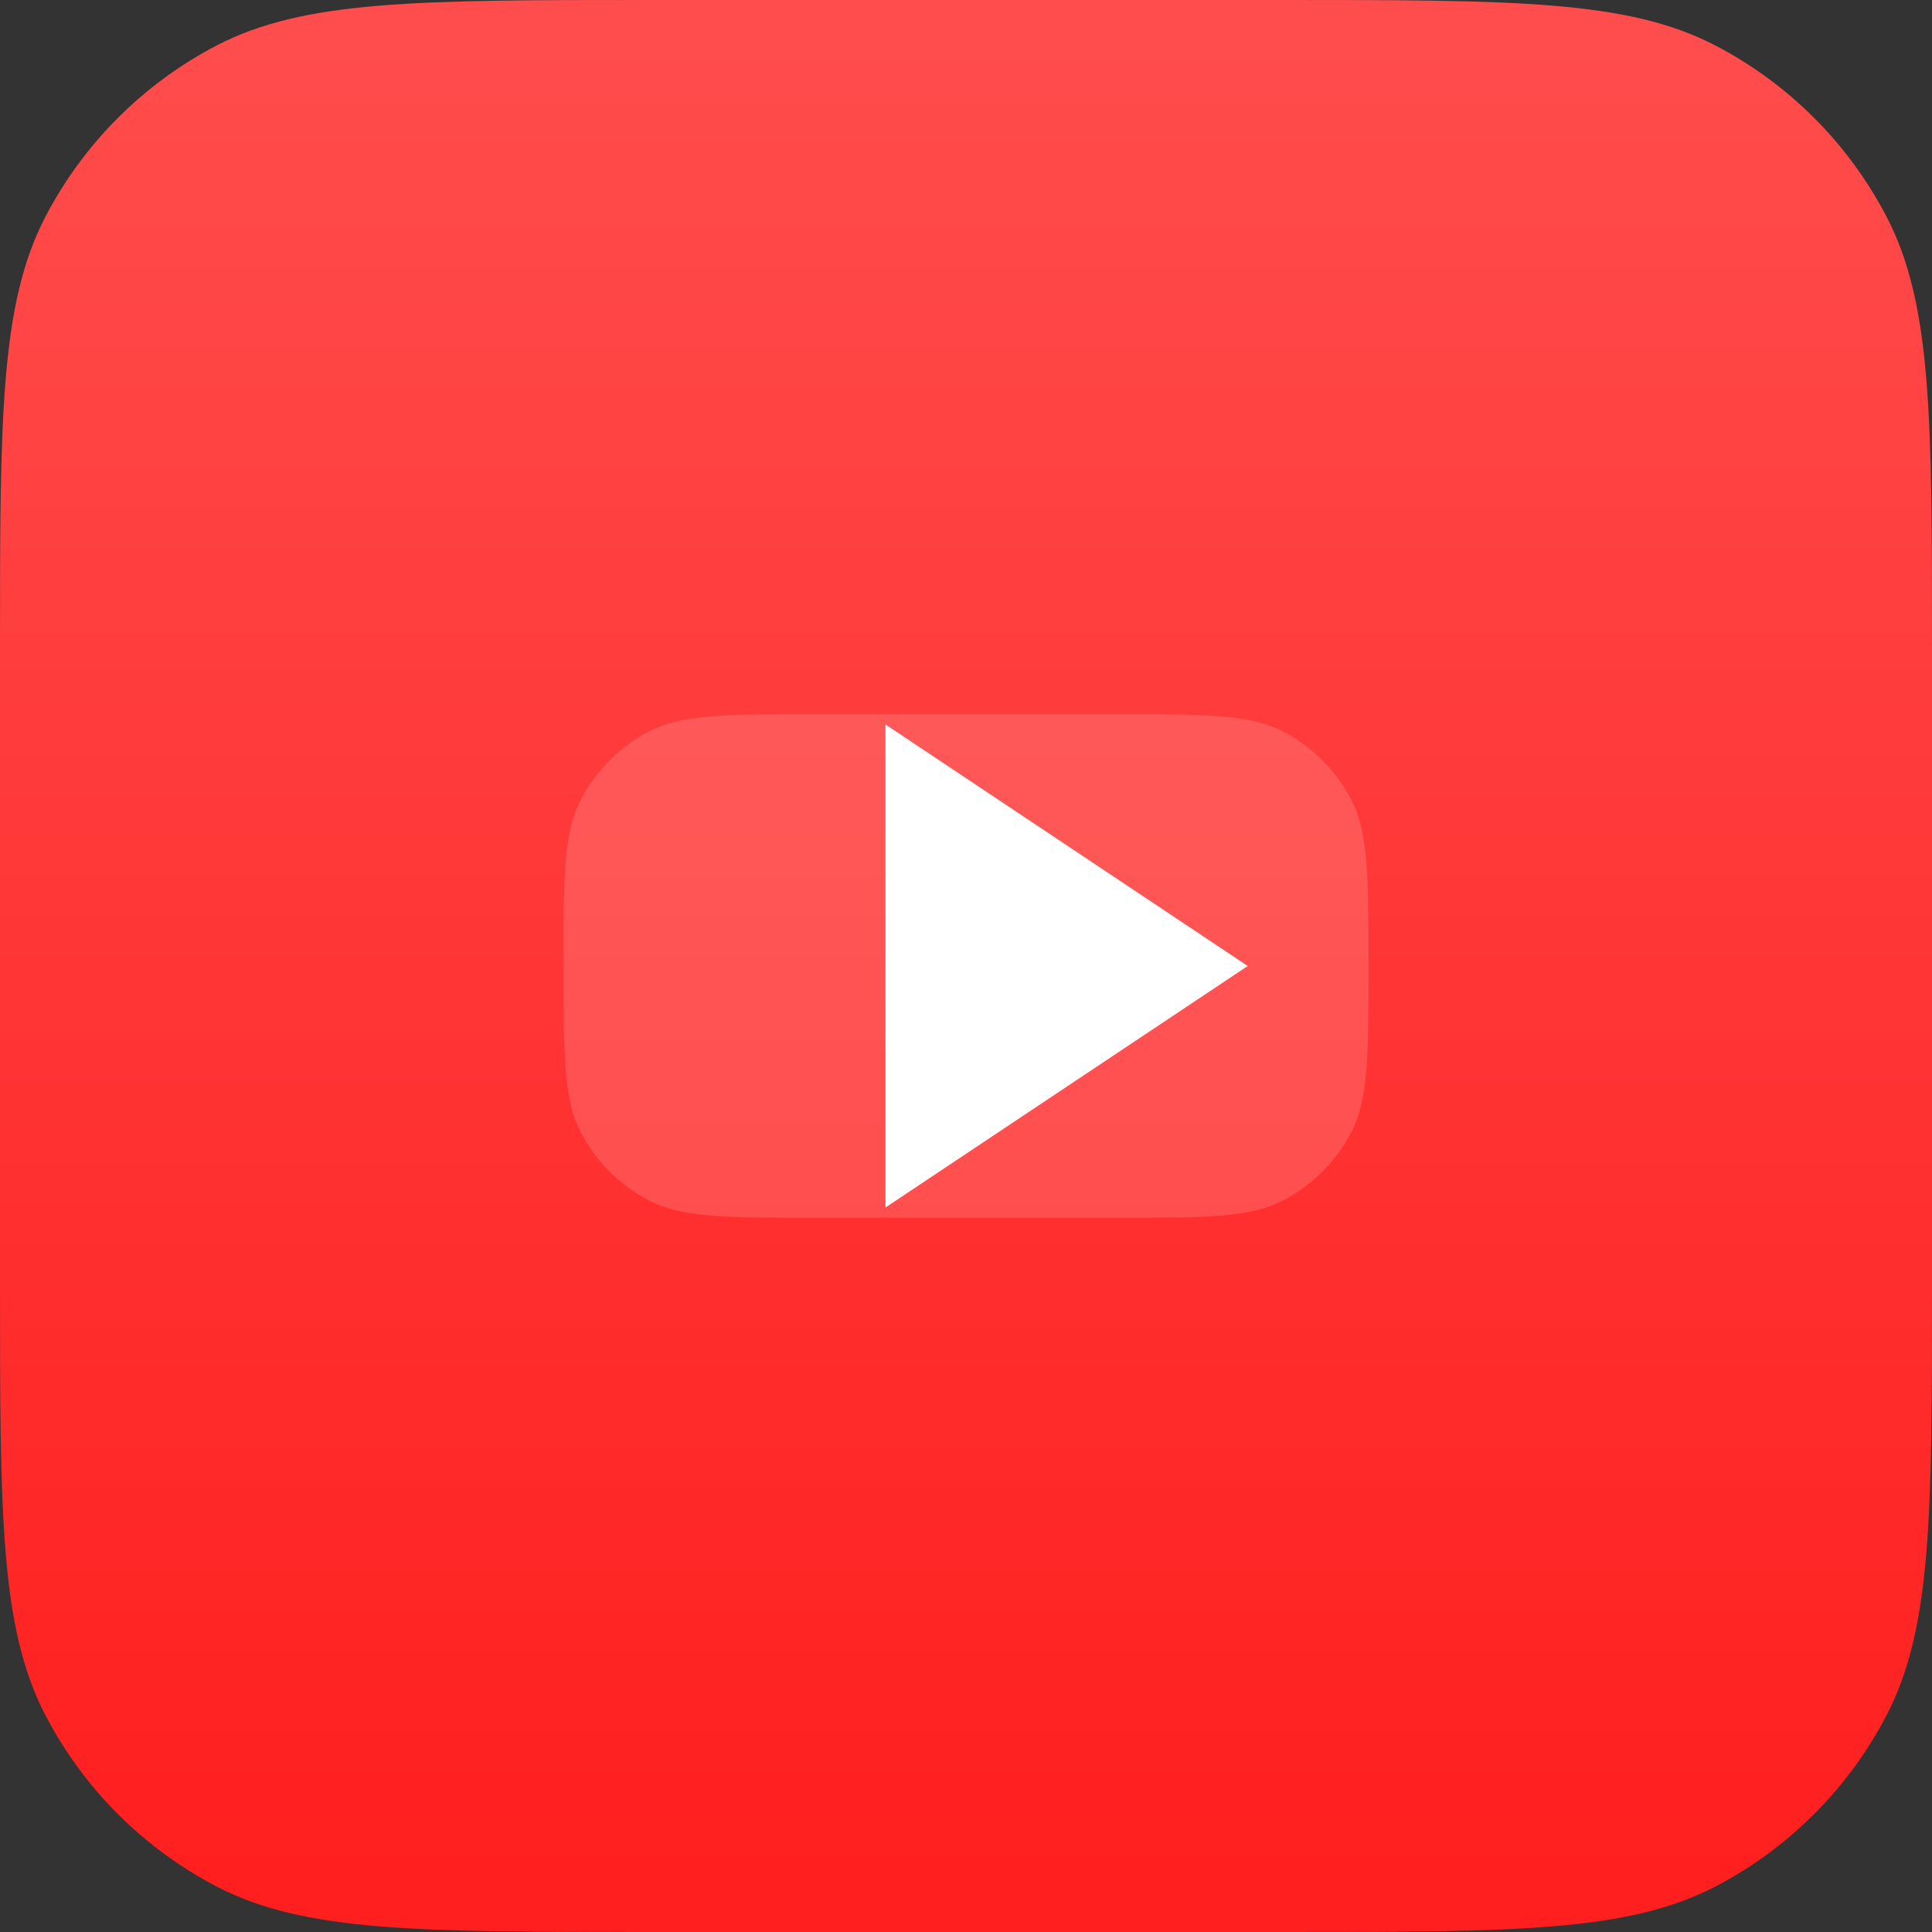
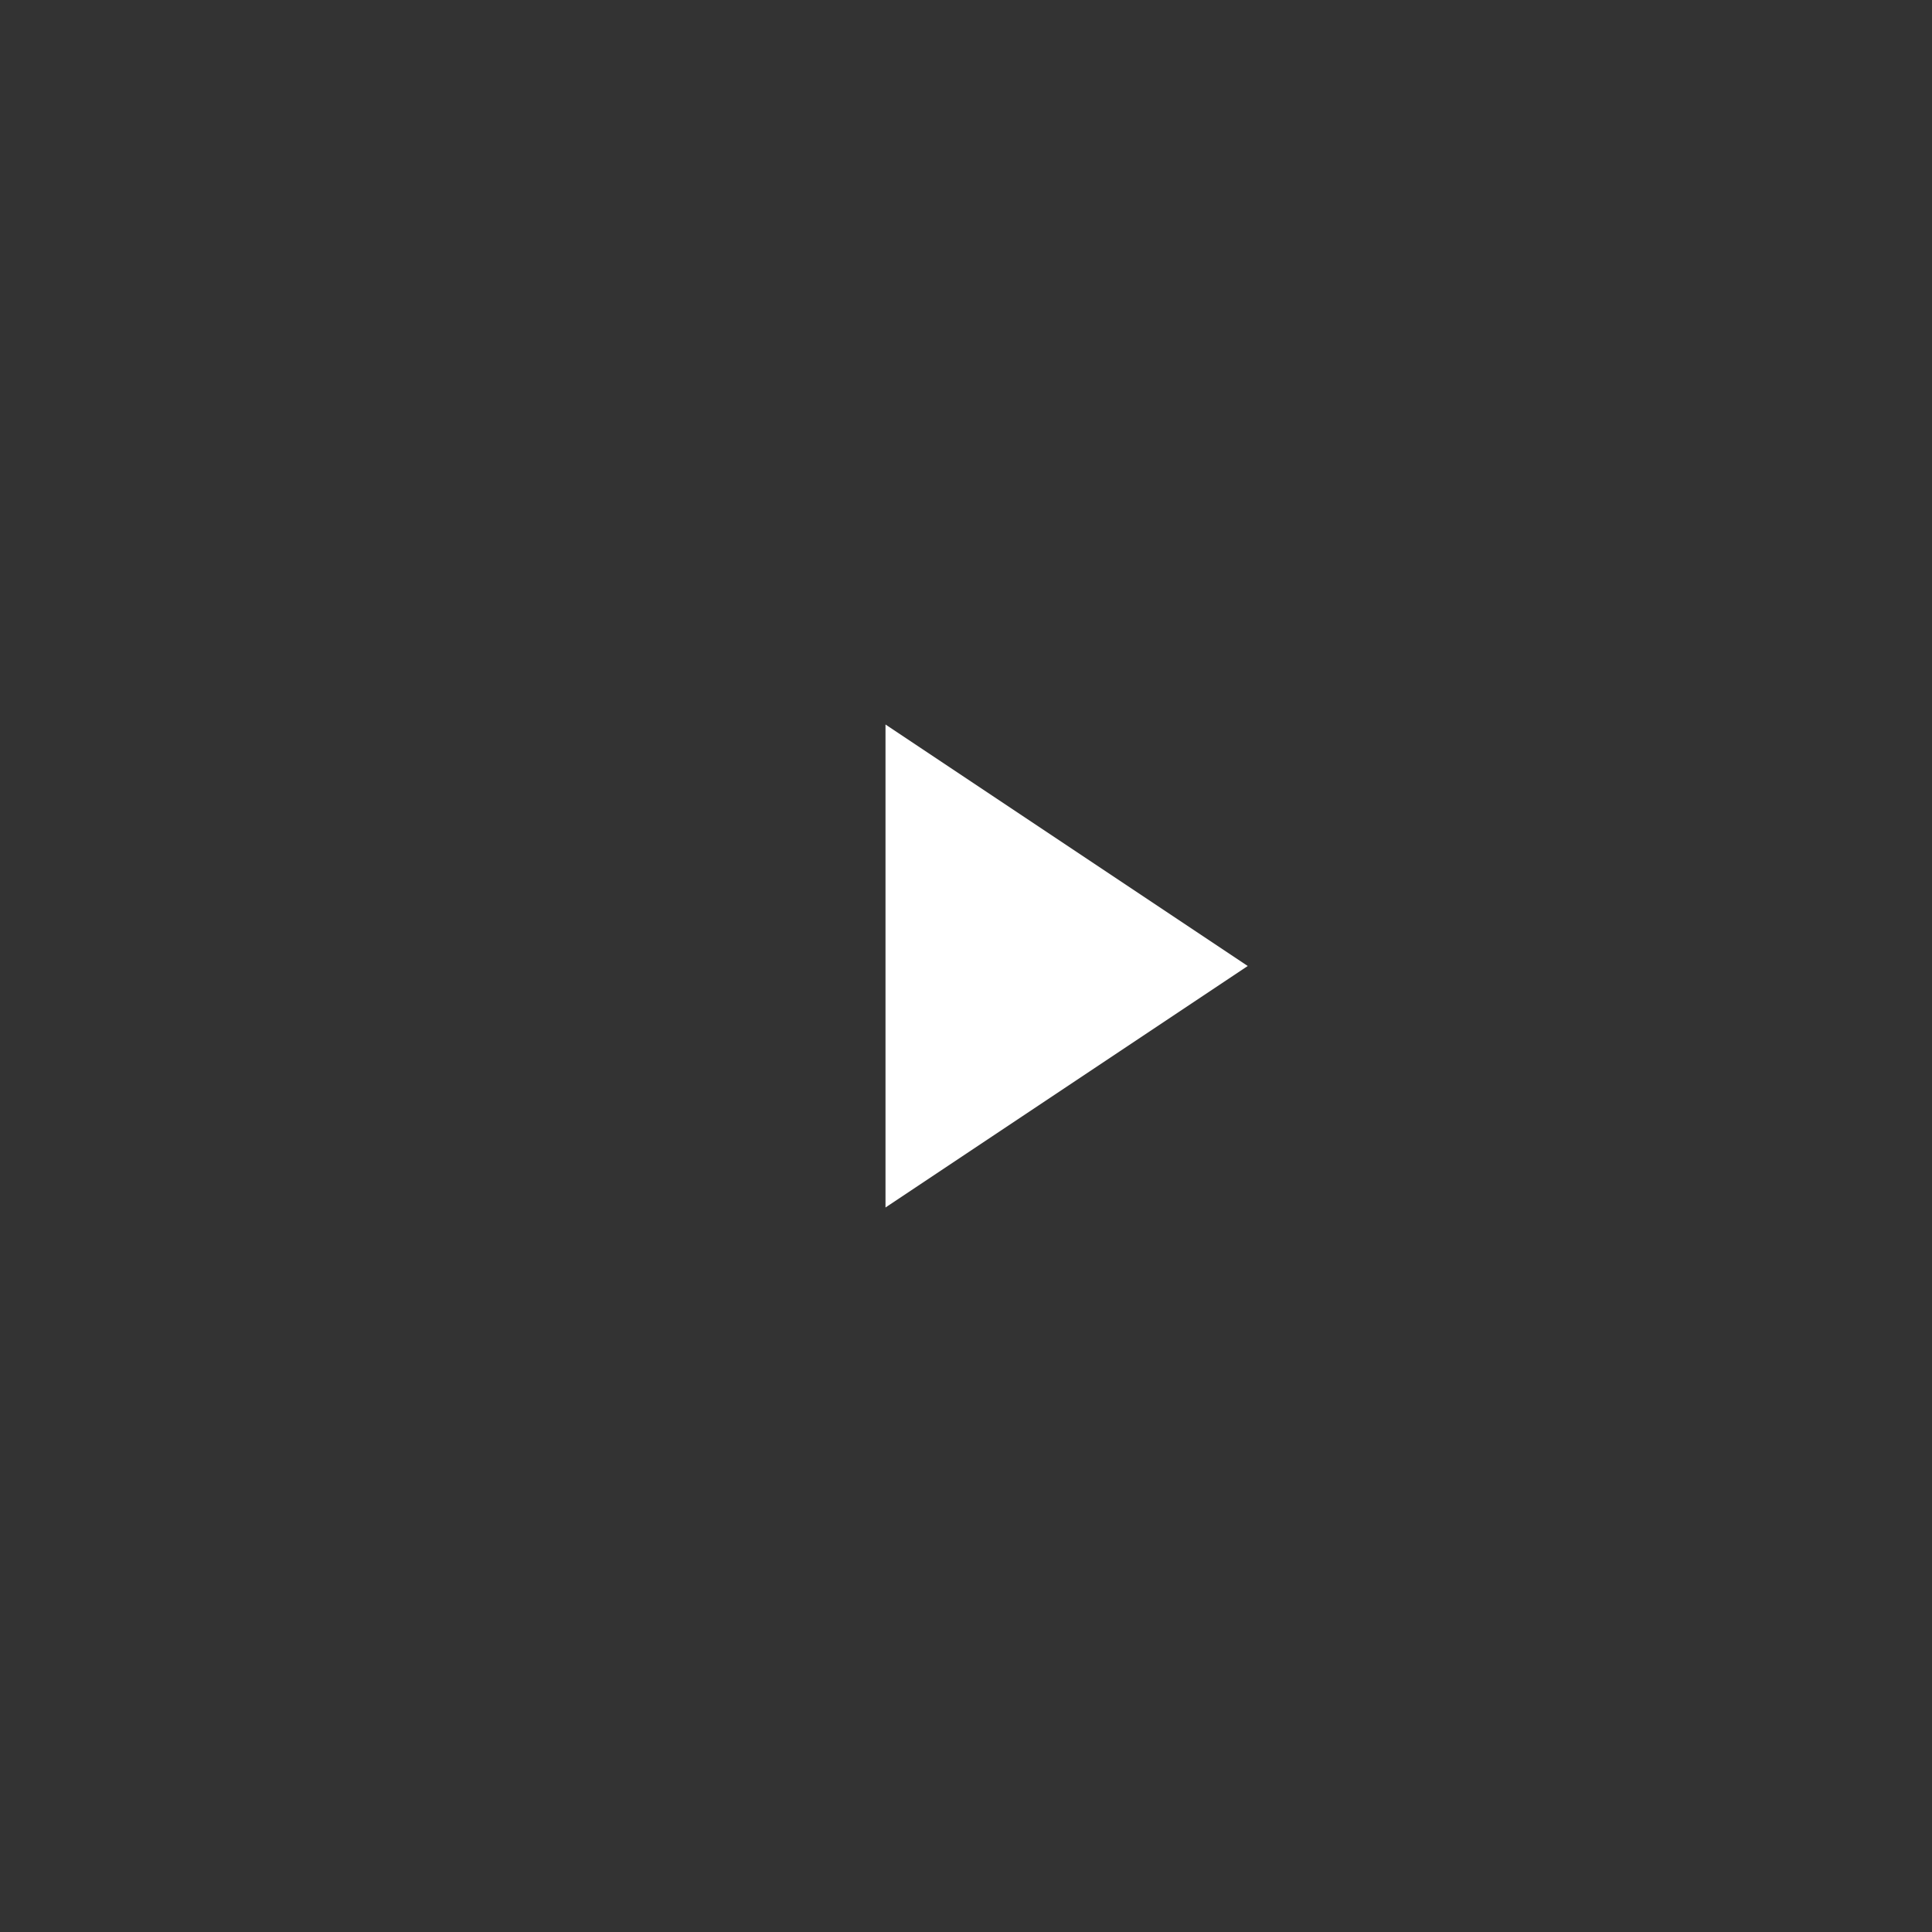
<svg xmlns="http://www.w3.org/2000/svg" width="48" height="48" viewBox="0 0 48 48" fill="none">
  <rect x="0" y="0" width="48" height="48" fill="#333333" stroke="none" />
-   <path d="M0 16.1C0 10.405 0 7.558 1.126 5.39C2.075 3.564 3.564 2.075 5.39 1.126C7.558 0 10.405 0 16.1 0H31.9C37.595 0 40.442 0 42.61 1.126C44.436 2.075 45.925 3.564 46.874 5.39C48 7.558 48 10.405 48 16.1V31.9C48 37.595 48 40.442 46.874 42.61C45.925 44.436 44.436 45.925 42.61 46.874C40.442 48 37.595 48 31.9 48H16.1C10.405 48 7.558 48 5.39 46.874C3.564 45.925 2.075 44.436 1.126 42.61C0 40.442 0 37.595 0 31.9V16.1Z" fill="url(#paint0_linear_youtube)" />
-   <path d="M34 24C34 21.791 34 20.686 33.569 19.864C33.192 19.141 32.603 18.552 31.88 18.175C31.057 17.744 29.953 17.744 27.744 17.744H20.256C18.047 17.744 16.943 17.744 16.12 18.175C15.397 18.552 14.808 19.141 14.431 19.864C14 20.686 14 21.791 14 24C14 26.209 14 27.314 14.431 28.136C14.808 28.859 15.397 29.448 16.12 29.825C16.943 30.256 18.047 30.256 20.256 30.256H27.744C29.953 30.256 31.057 30.256 31.88 29.825C32.603 29.448 33.192 28.859 33.569 28.136C34 27.314 34 26.209 34 24Z" fill="white" fill-opacity="0.15" />
  <path d="M22 30V18L31 24L22 30Z" fill="white" />
  <defs>
    <linearGradient id="paint0_linear_youtube" x1="24" y1="46.597" x2="24" y2="0" gradientUnits="userSpaceOnUse">
      <stop stop-color="#FF1F1F" />
      <stop offset="1" stop-color="#FF4D4D" />
    </linearGradient>
  </defs>
</svg>